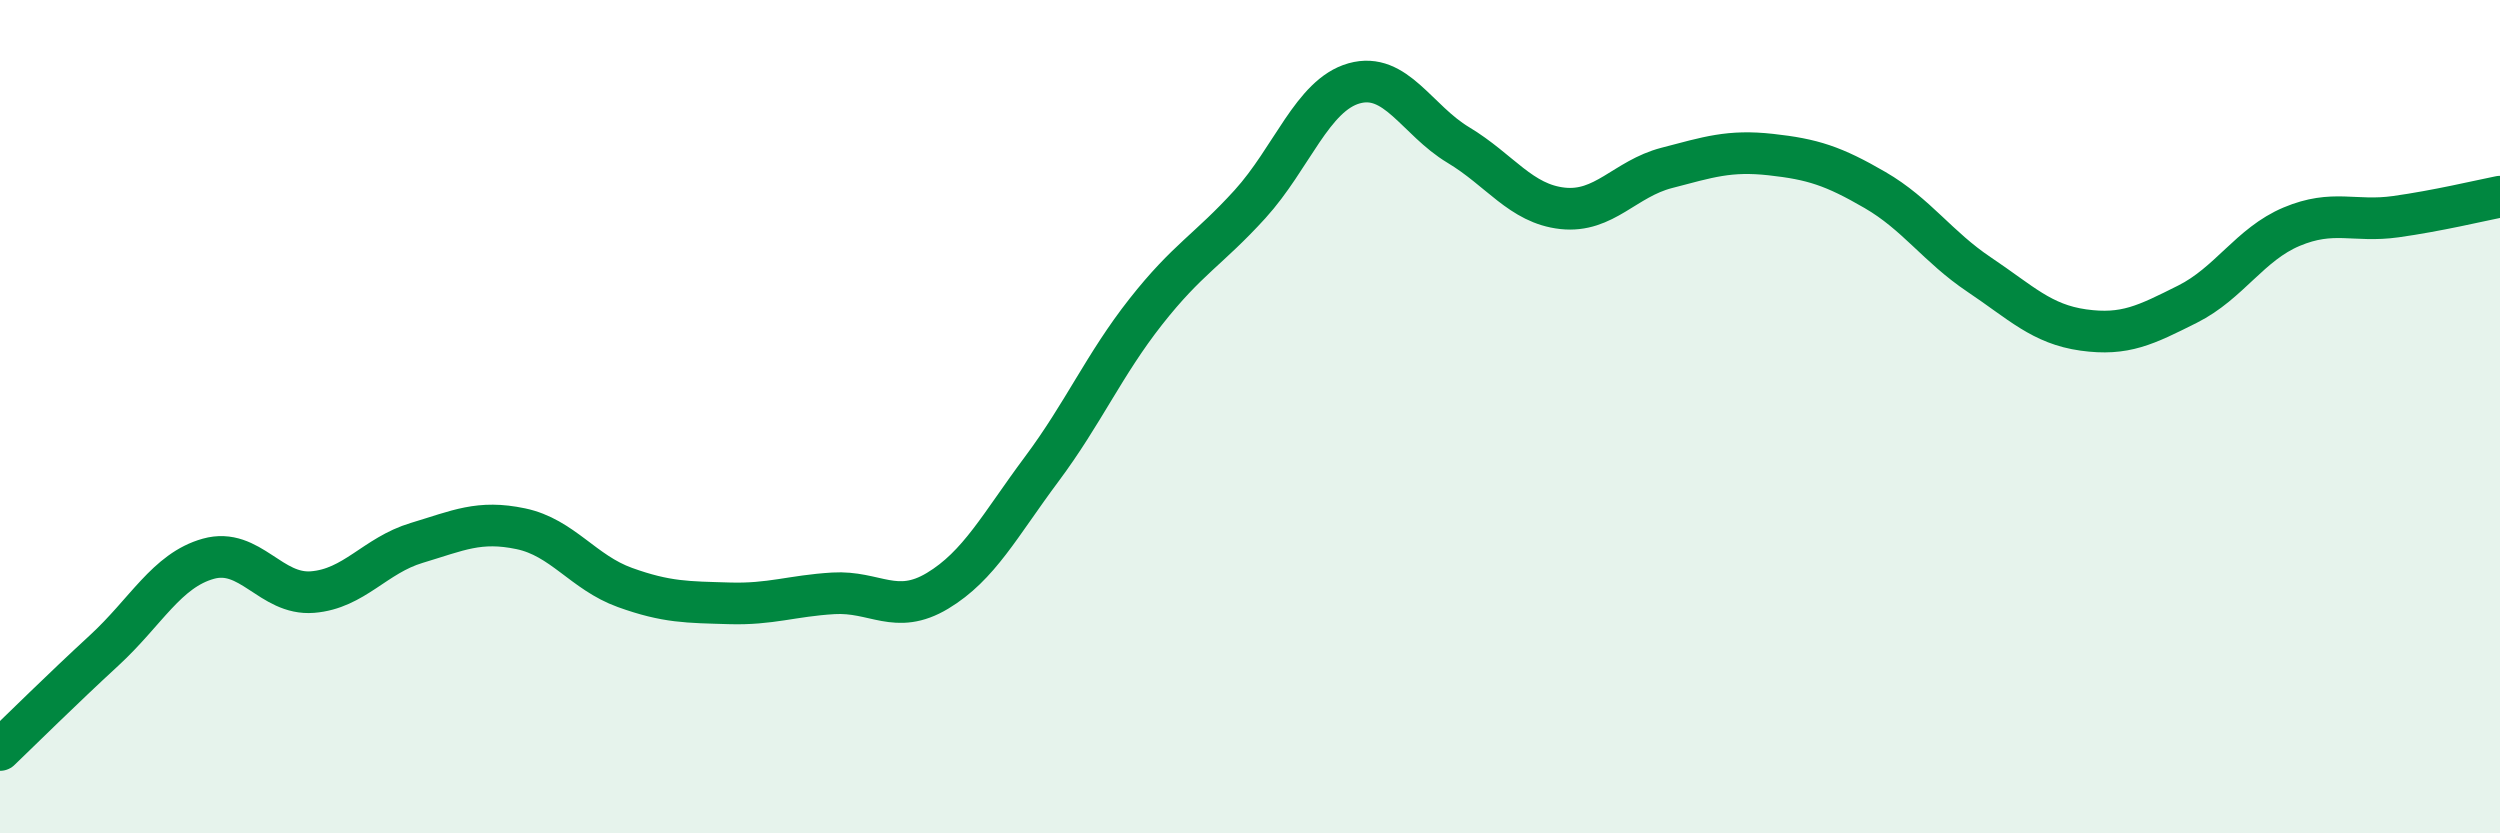
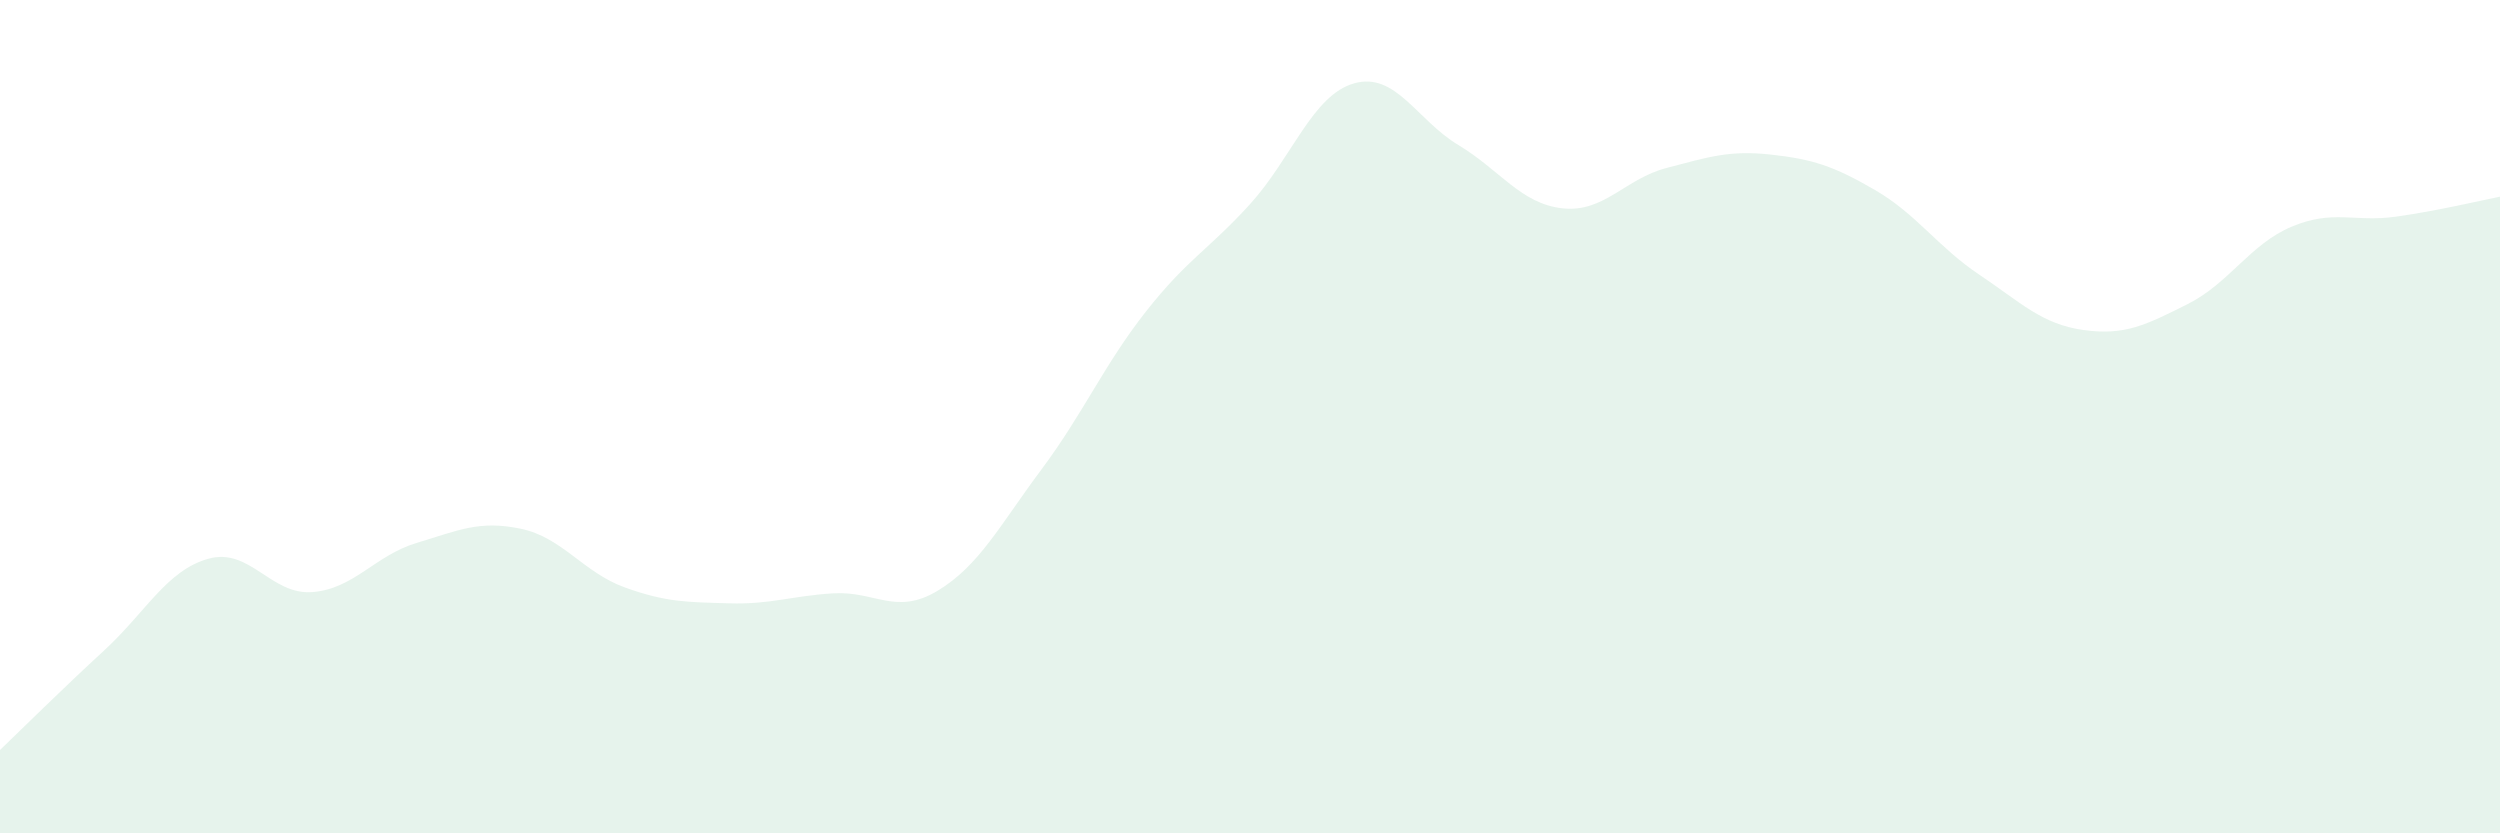
<svg xmlns="http://www.w3.org/2000/svg" width="60" height="20" viewBox="0 0 60 20">
  <path d="M 0,18 C 0.5,17.52 1.5,16.53 2.5,15.61 C 3.5,14.69 4,13.69 5,13.41 C 6,13.13 6.5,14.29 7.5,14.21 C 8.5,14.13 9,13.33 10,13.03 C 11,12.73 11.5,12.48 12.5,12.69 C 13.5,12.9 14,13.74 15,14.1 C 16,14.46 16.5,14.45 17.5,14.48 C 18.5,14.51 19,14.3 20,14.24 C 21,14.18 21.5,14.78 22.5,14.18 C 23.5,13.58 24,12.6 25,11.26 C 26,9.92 26.5,8.75 27.5,7.48 C 28.5,6.21 29,6 30,4.9 C 31,3.8 31.5,2.28 32.5,2 C 33.5,1.72 34,2.88 35,3.48 C 36,4.08 36.5,4.89 37.5,5 C 38.5,5.11 39,4.29 40,4.03 C 41,3.77 41.5,3.6 42.5,3.71 C 43.5,3.82 44,3.98 45,4.56 C 46,5.14 46.5,5.92 47.5,6.59 C 48.5,7.26 49,7.78 50,7.92 C 51,8.06 51.5,7.8 52.5,7.3 C 53.5,6.8 54,5.86 55,5.44 C 56,5.02 56.5,5.34 57.5,5.2 C 58.5,5.06 59.5,4.82 60,4.72L60 20L0 20Z" fill="#008740" opacity="0.1" stroke-linecap="round" stroke-linejoin="round" />
-   <path d="M 0,18 C 0.5,17.52 1.5,16.53 2.5,15.61 C 3.5,14.69 4,13.69 5,13.41 C 6,13.13 6.5,14.29 7.5,14.21 C 8.5,14.13 9,13.33 10,13.03 C 11,12.73 11.5,12.48 12.5,12.69 C 13.5,12.9 14,13.74 15,14.1 C 16,14.46 16.5,14.45 17.5,14.48 C 18.5,14.51 19,14.3 20,14.24 C 21,14.18 21.5,14.78 22.5,14.18 C 23.5,13.58 24,12.6 25,11.26 C 26,9.92 26.5,8.75 27.5,7.48 C 28.5,6.21 29,6 30,4.9 C 31,3.8 31.5,2.28 32.5,2 C 33.5,1.72 34,2.88 35,3.48 C 36,4.08 36.5,4.89 37.5,5 C 38.5,5.11 39,4.29 40,4.03 C 41,3.77 41.5,3.6 42.5,3.71 C 43.5,3.82 44,3.98 45,4.56 C 46,5.14 46.5,5.92 47.5,6.59 C 48.5,7.26 49,7.78 50,7.92 C 51,8.06 51.5,7.8 52.5,7.3 C 53.5,6.8 54,5.86 55,5.44 C 56,5.02 56.5,5.34 57.5,5.2 C 58.5,5.06 59.5,4.82 60,4.72" stroke="#008740" stroke-width="1" fill="none" stroke-linecap="round" stroke-linejoin="round" />
</svg>